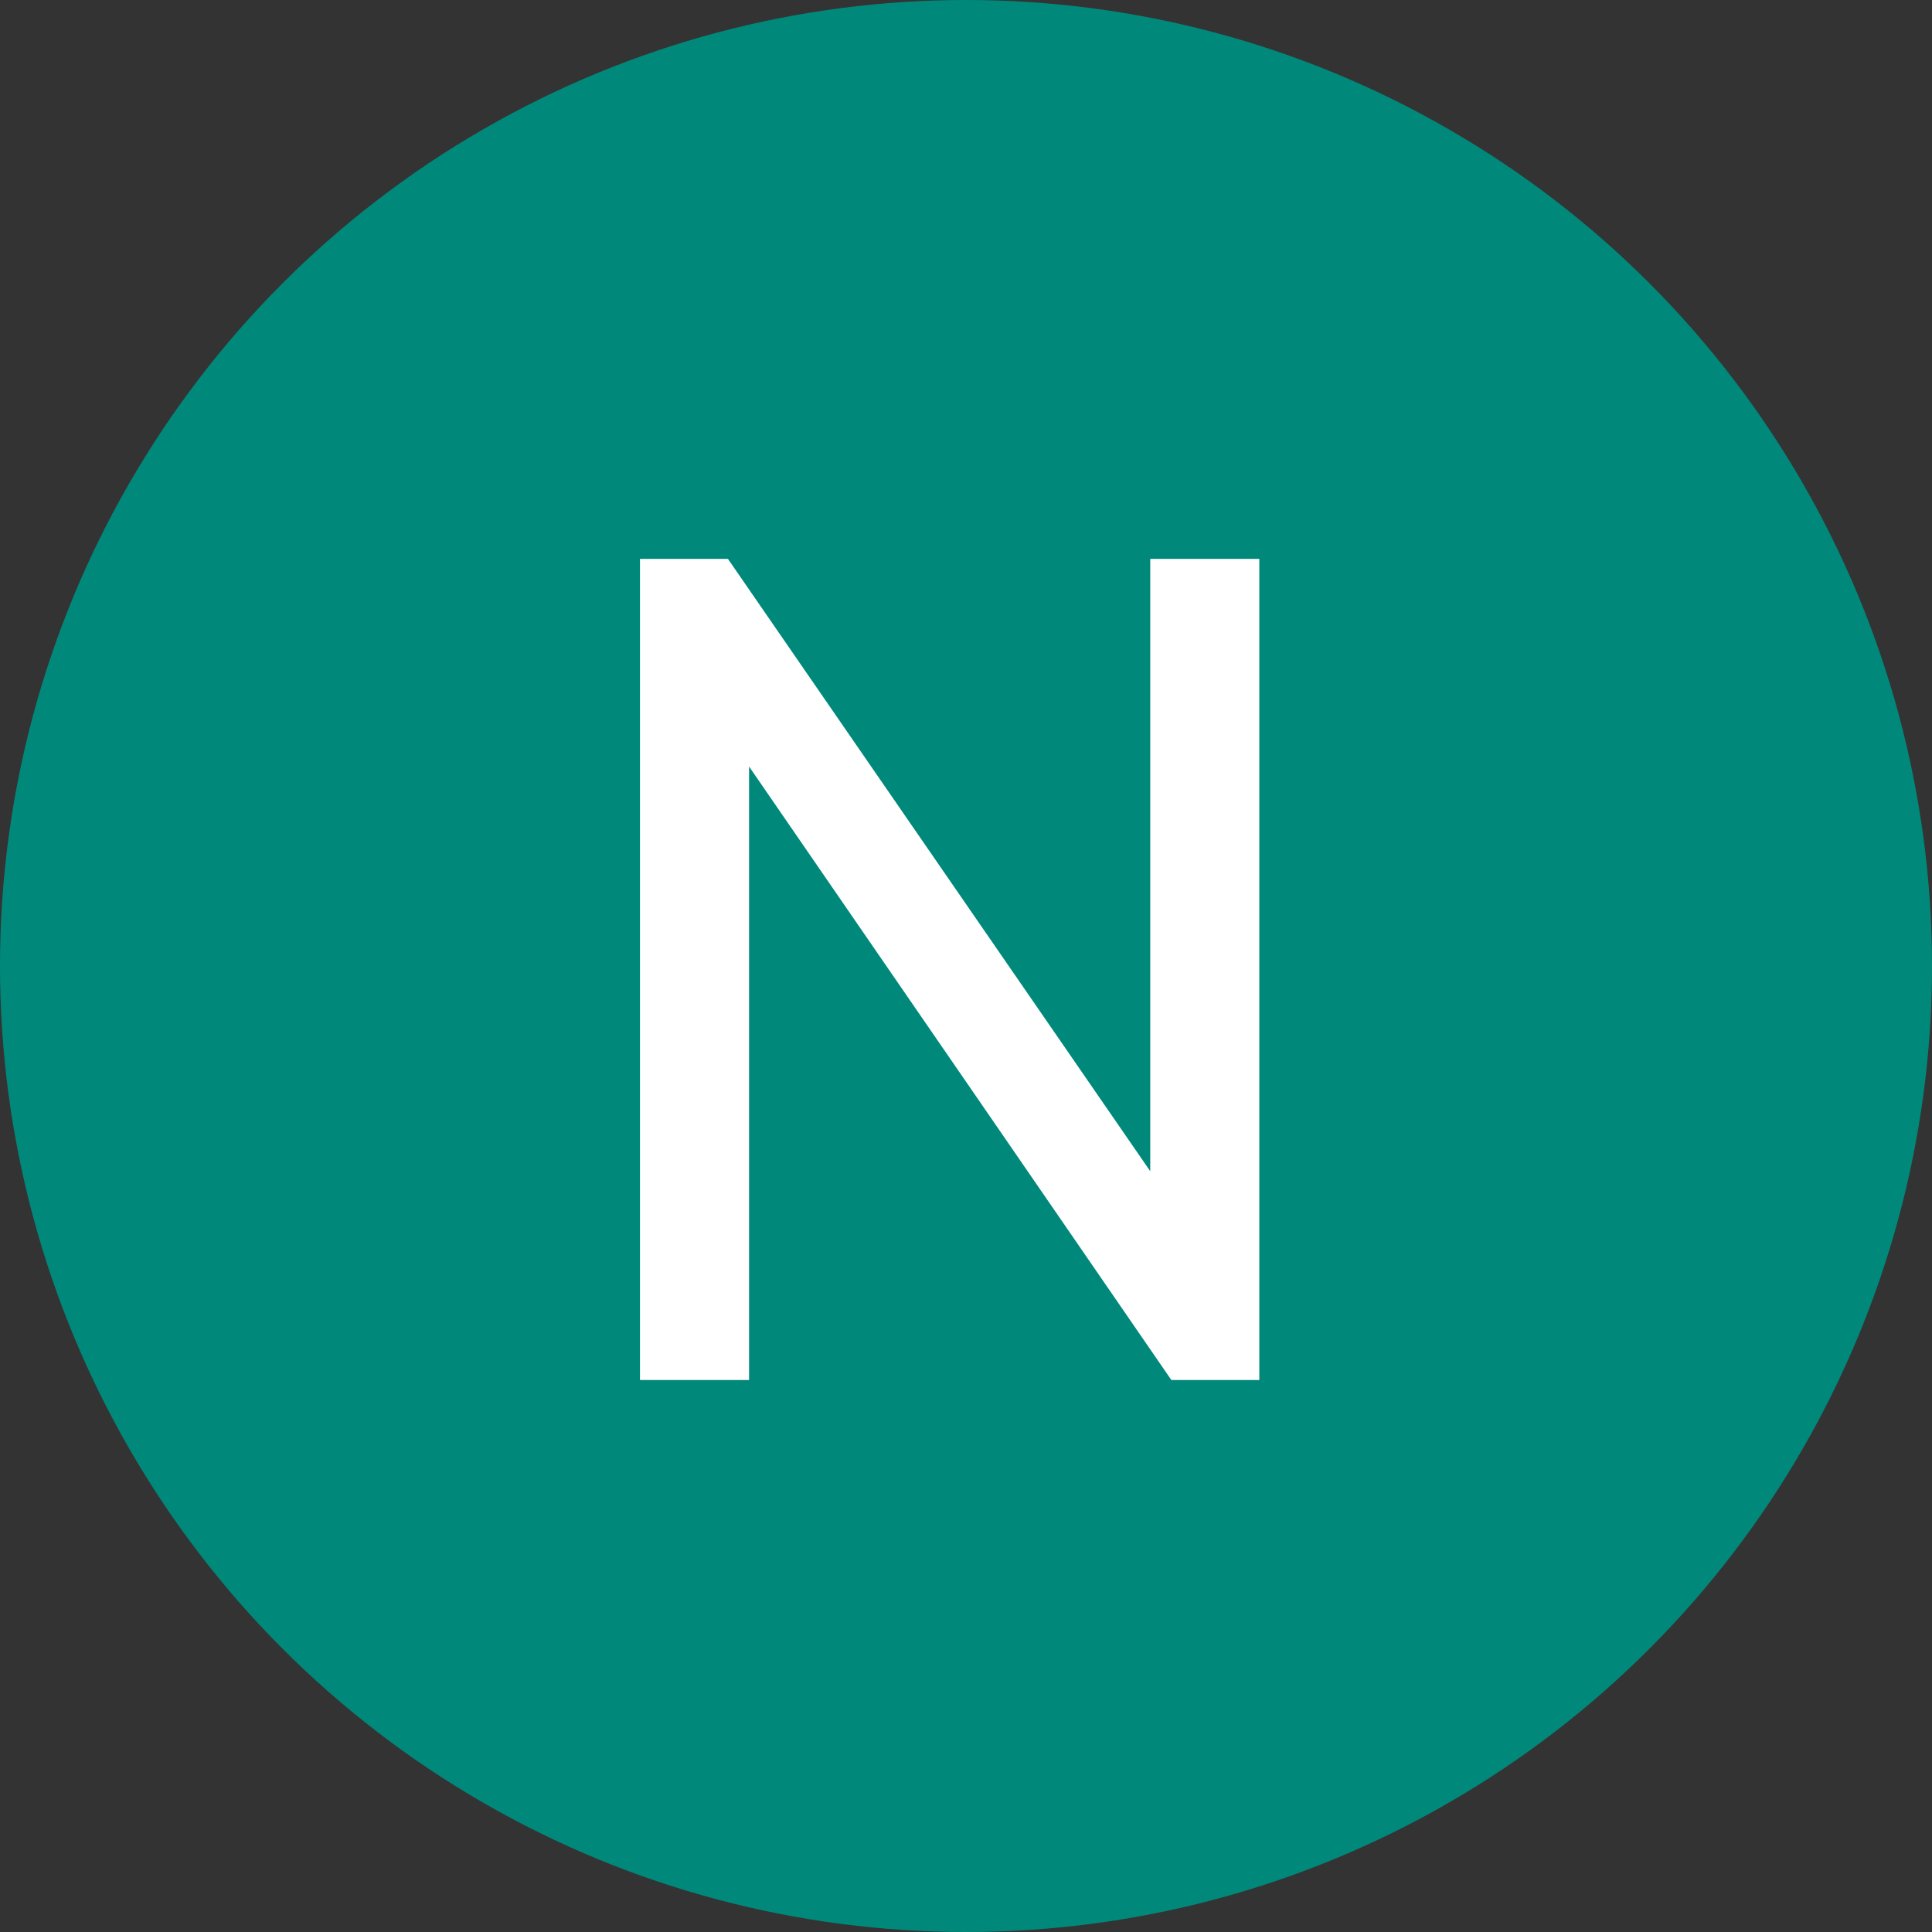
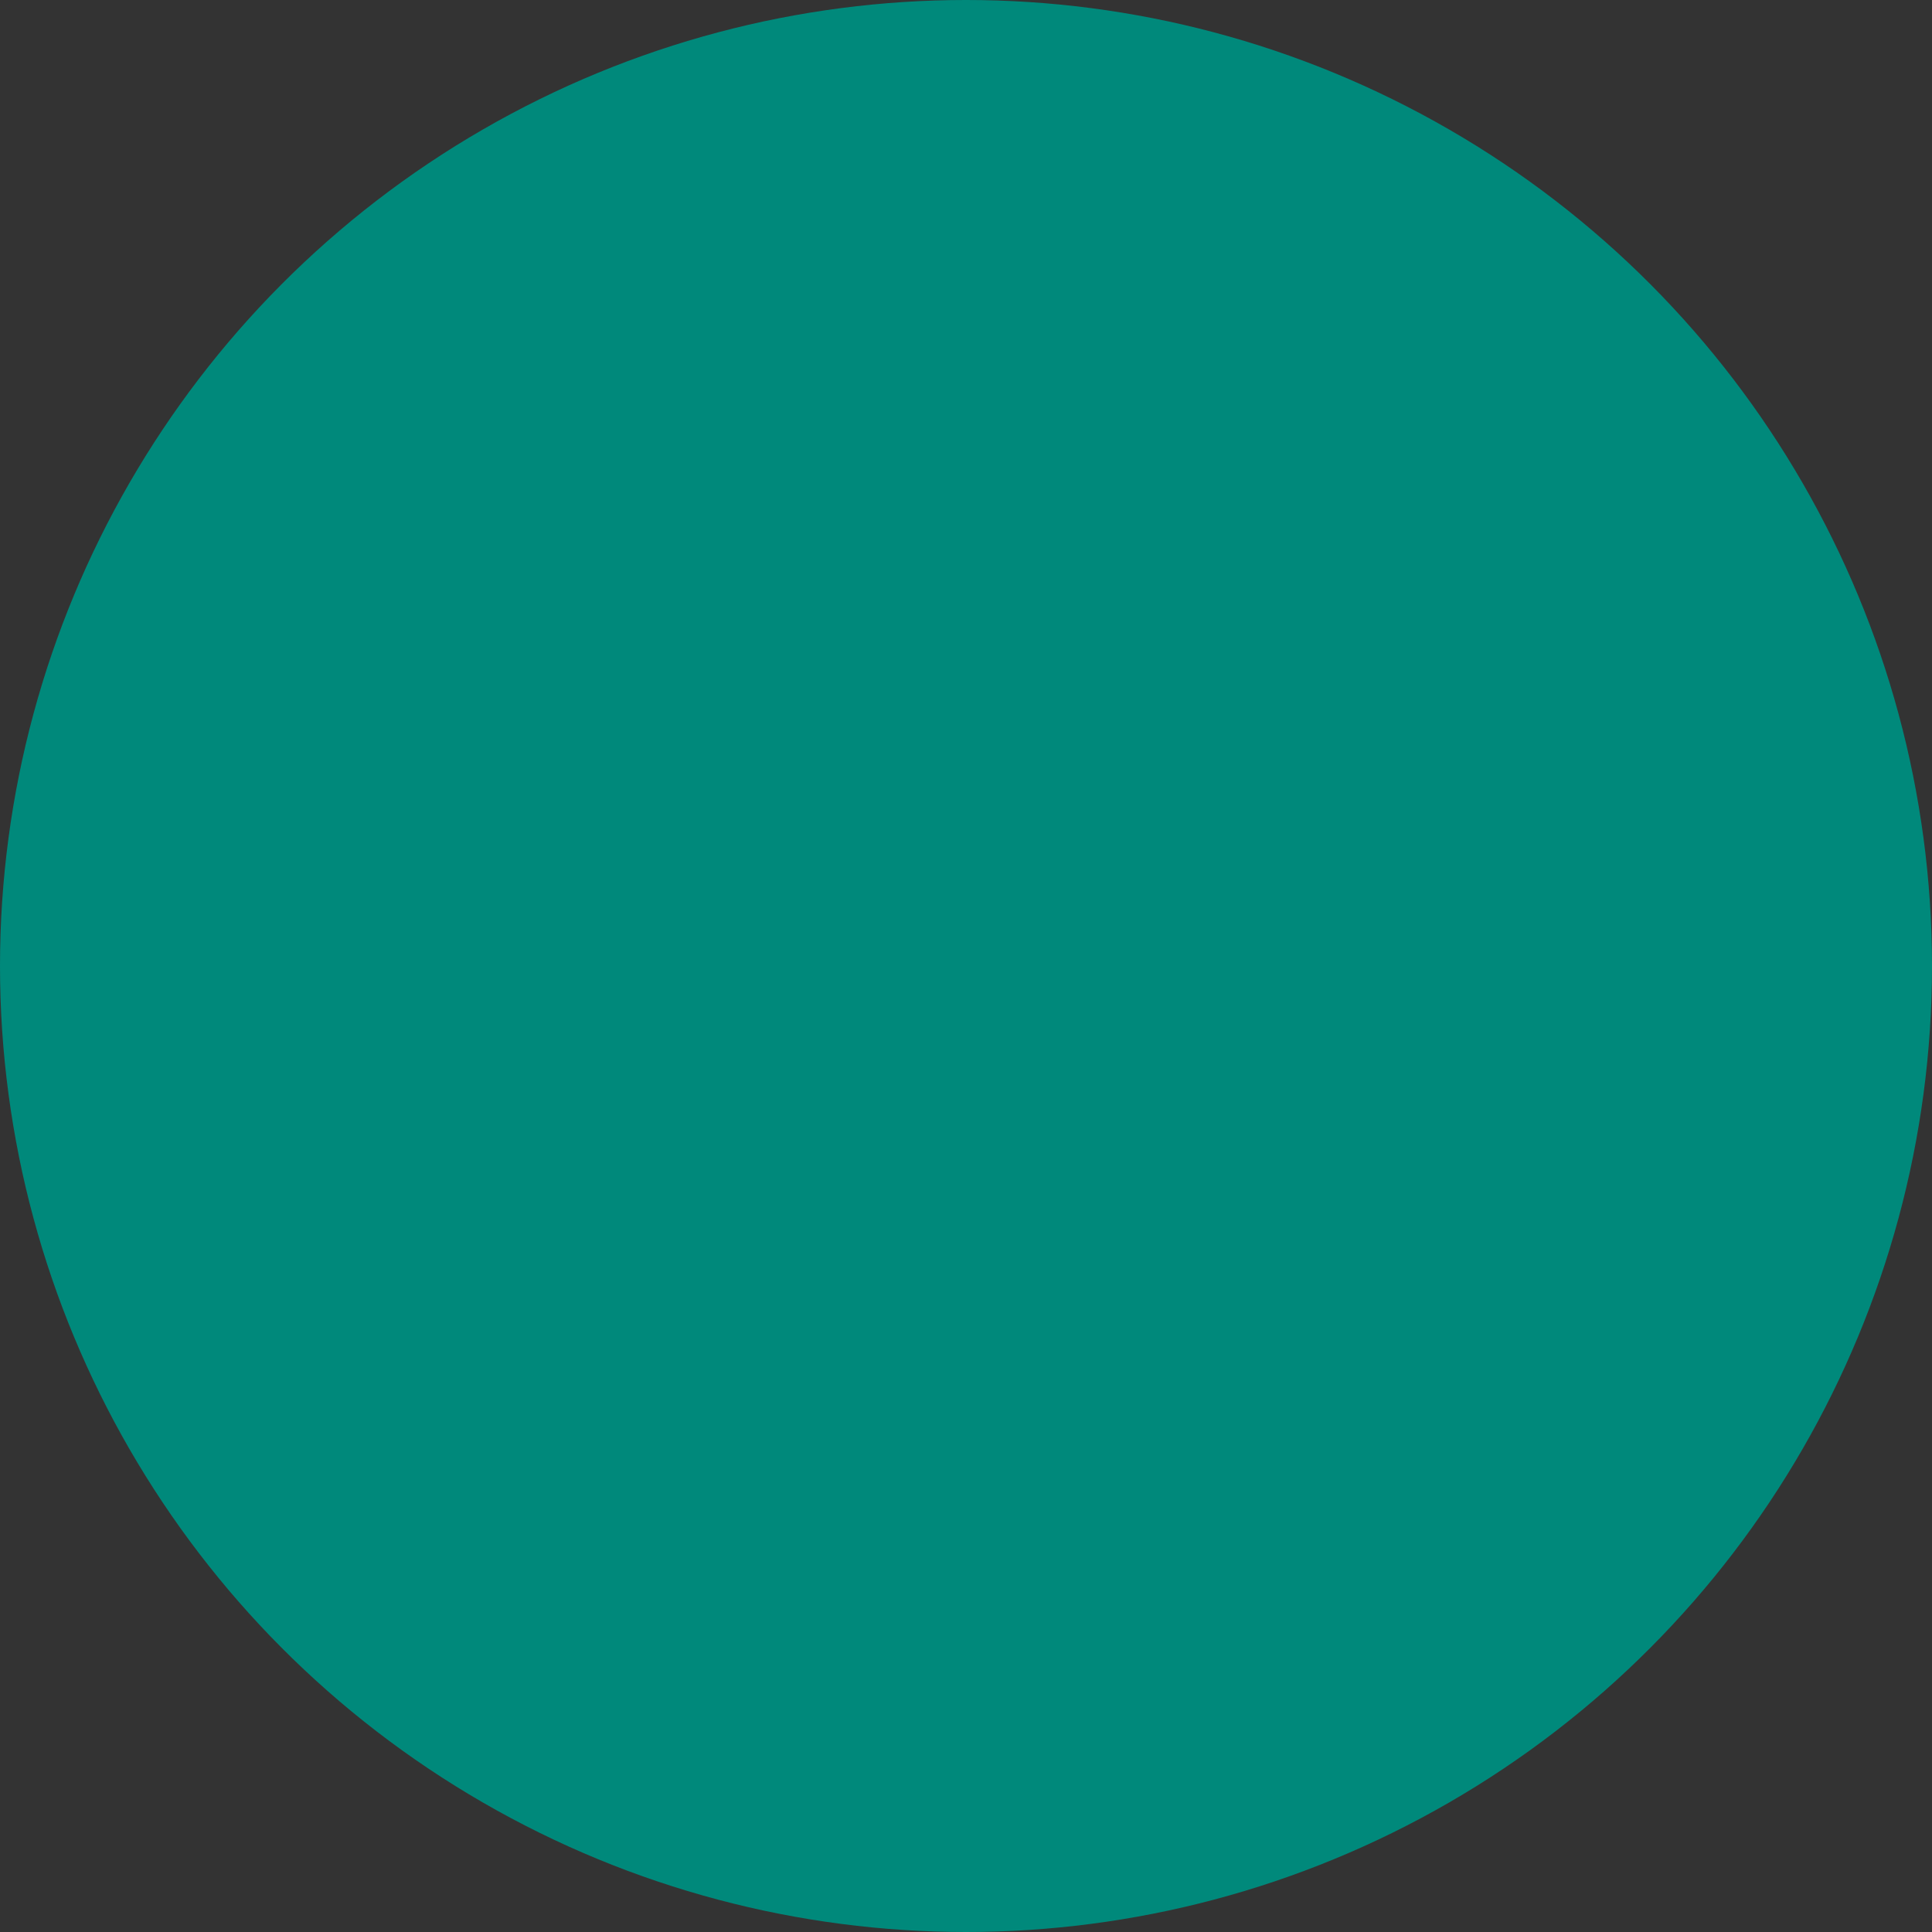
<svg xmlns="http://www.w3.org/2000/svg" width="56" height="56" viewBox="0 0 56 56" fill="none">
  <rect x="0" y="0" width="56" height="56" fill="#333333" stroke="none" />
  <circle cx="28" cy="28" r="28" fill="#00897B" />
-   <path d="M33.34 16.2H36.502V40H33.952L21.712 22.218V40H18.55V16.2H21.1L33.34 33.948V16.2Z" fill="white" />
</svg>